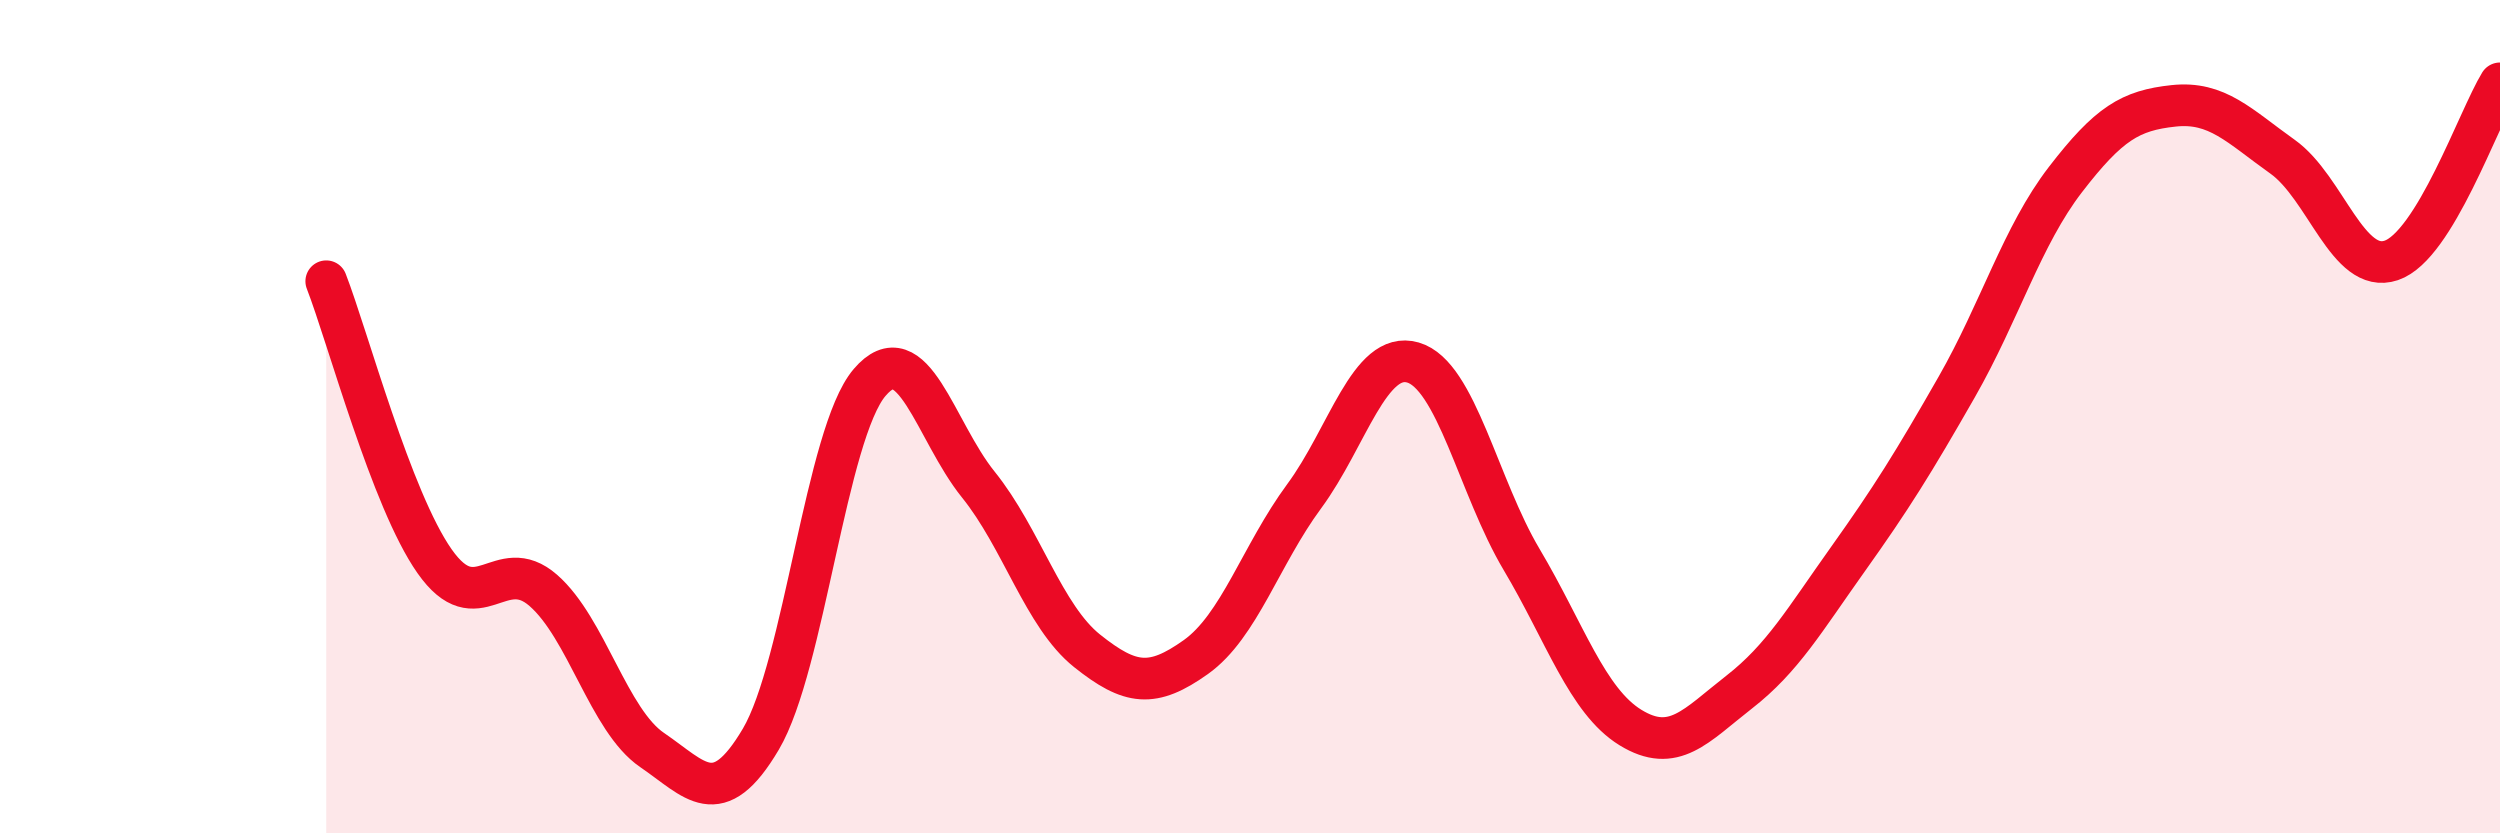
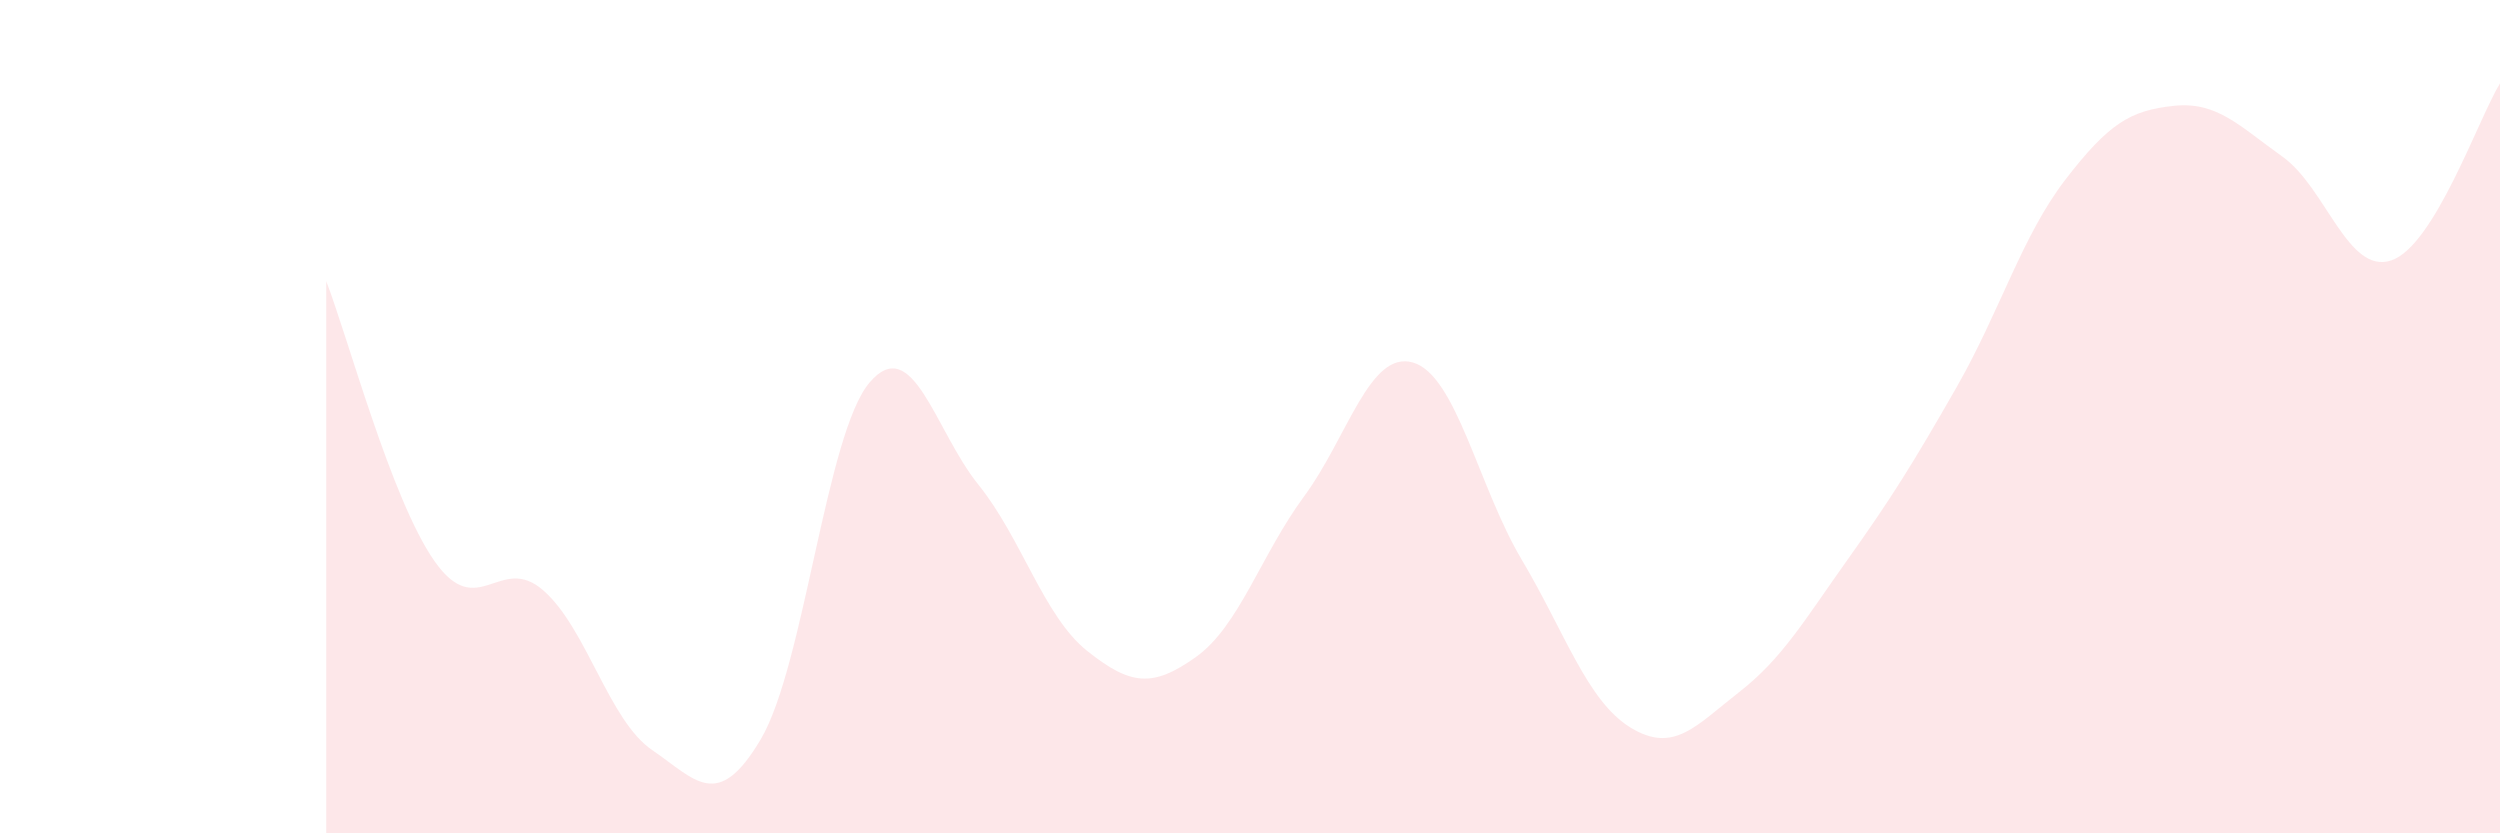
<svg xmlns="http://www.w3.org/2000/svg" width="60" height="20" viewBox="0 0 60 20">
  <path d="M 7.83,6.75 C 8.35,8.09 9.39,11.99 10.43,13.47 C 11.47,14.95 12,13.26 13.04,14.17 C 14.08,15.08 14.61,17.29 15.65,18 C 16.69,18.71 17.22,19.5 18.26,17.74 C 19.3,15.98 19.83,10.4 20.87,9.18 C 21.91,7.96 22.44,10.34 23.48,11.63 C 24.52,12.92 25.05,14.79 26.09,15.62 C 27.13,16.45 27.66,16.51 28.7,15.77 C 29.74,15.03 30.26,13.32 31.3,11.91 C 32.34,10.5 32.87,8.4 33.91,8.7 C 34.95,9 35.48,11.68 36.52,13.43 C 37.56,15.18 38.09,16.82 39.13,17.46 C 40.17,18.1 40.7,17.42 41.74,16.61 C 42.78,15.8 43.31,14.88 44.35,13.42 C 45.39,11.96 45.92,11.11 46.96,9.29 C 48,7.47 48.53,5.66 49.57,4.31 C 50.61,2.96 51.13,2.65 52.17,2.54 C 53.21,2.43 53.74,3.02 54.78,3.76 C 55.82,4.5 56.35,6.6 57.39,6.25 C 58.43,5.9 59.48,2.85 60,2L60 20L7.83 20Z" fill="#EB0A25" opacity="0.1" stroke-linecap="round" stroke-linejoin="round" />
-   <path d="M 7.83,6.75 C 8.35,8.09 9.39,11.99 10.43,13.47 C 11.47,14.95 12,13.26 13.04,14.17 C 14.08,15.08 14.61,17.29 15.65,18 C 16.69,18.71 17.22,19.5 18.26,17.74 C 19.3,15.98 19.83,10.4 20.87,9.18 C 21.91,7.96 22.44,10.34 23.48,11.63 C 24.52,12.92 25.05,14.79 26.09,15.62 C 27.13,16.45 27.66,16.51 28.7,15.77 C 29.74,15.03 30.26,13.32 31.3,11.91 C 32.34,10.5 32.87,8.4 33.91,8.7 C 34.95,9 35.48,11.68 36.52,13.43 C 37.56,15.18 38.09,16.82 39.13,17.46 C 40.17,18.1 40.7,17.42 41.74,16.61 C 42.78,15.8 43.31,14.88 44.35,13.42 C 45.39,11.96 45.92,11.11 46.96,9.29 C 48,7.47 48.53,5.66 49.57,4.31 C 50.61,2.96 51.13,2.65 52.17,2.54 C 53.21,2.43 53.74,3.02 54.78,3.76 C 55.82,4.5 56.35,6.6 57.39,6.25 C 58.43,5.9 59.48,2.85 60,2" stroke="#EB0A25" stroke-width="1" fill="none" stroke-linecap="round" stroke-linejoin="round" />
</svg>